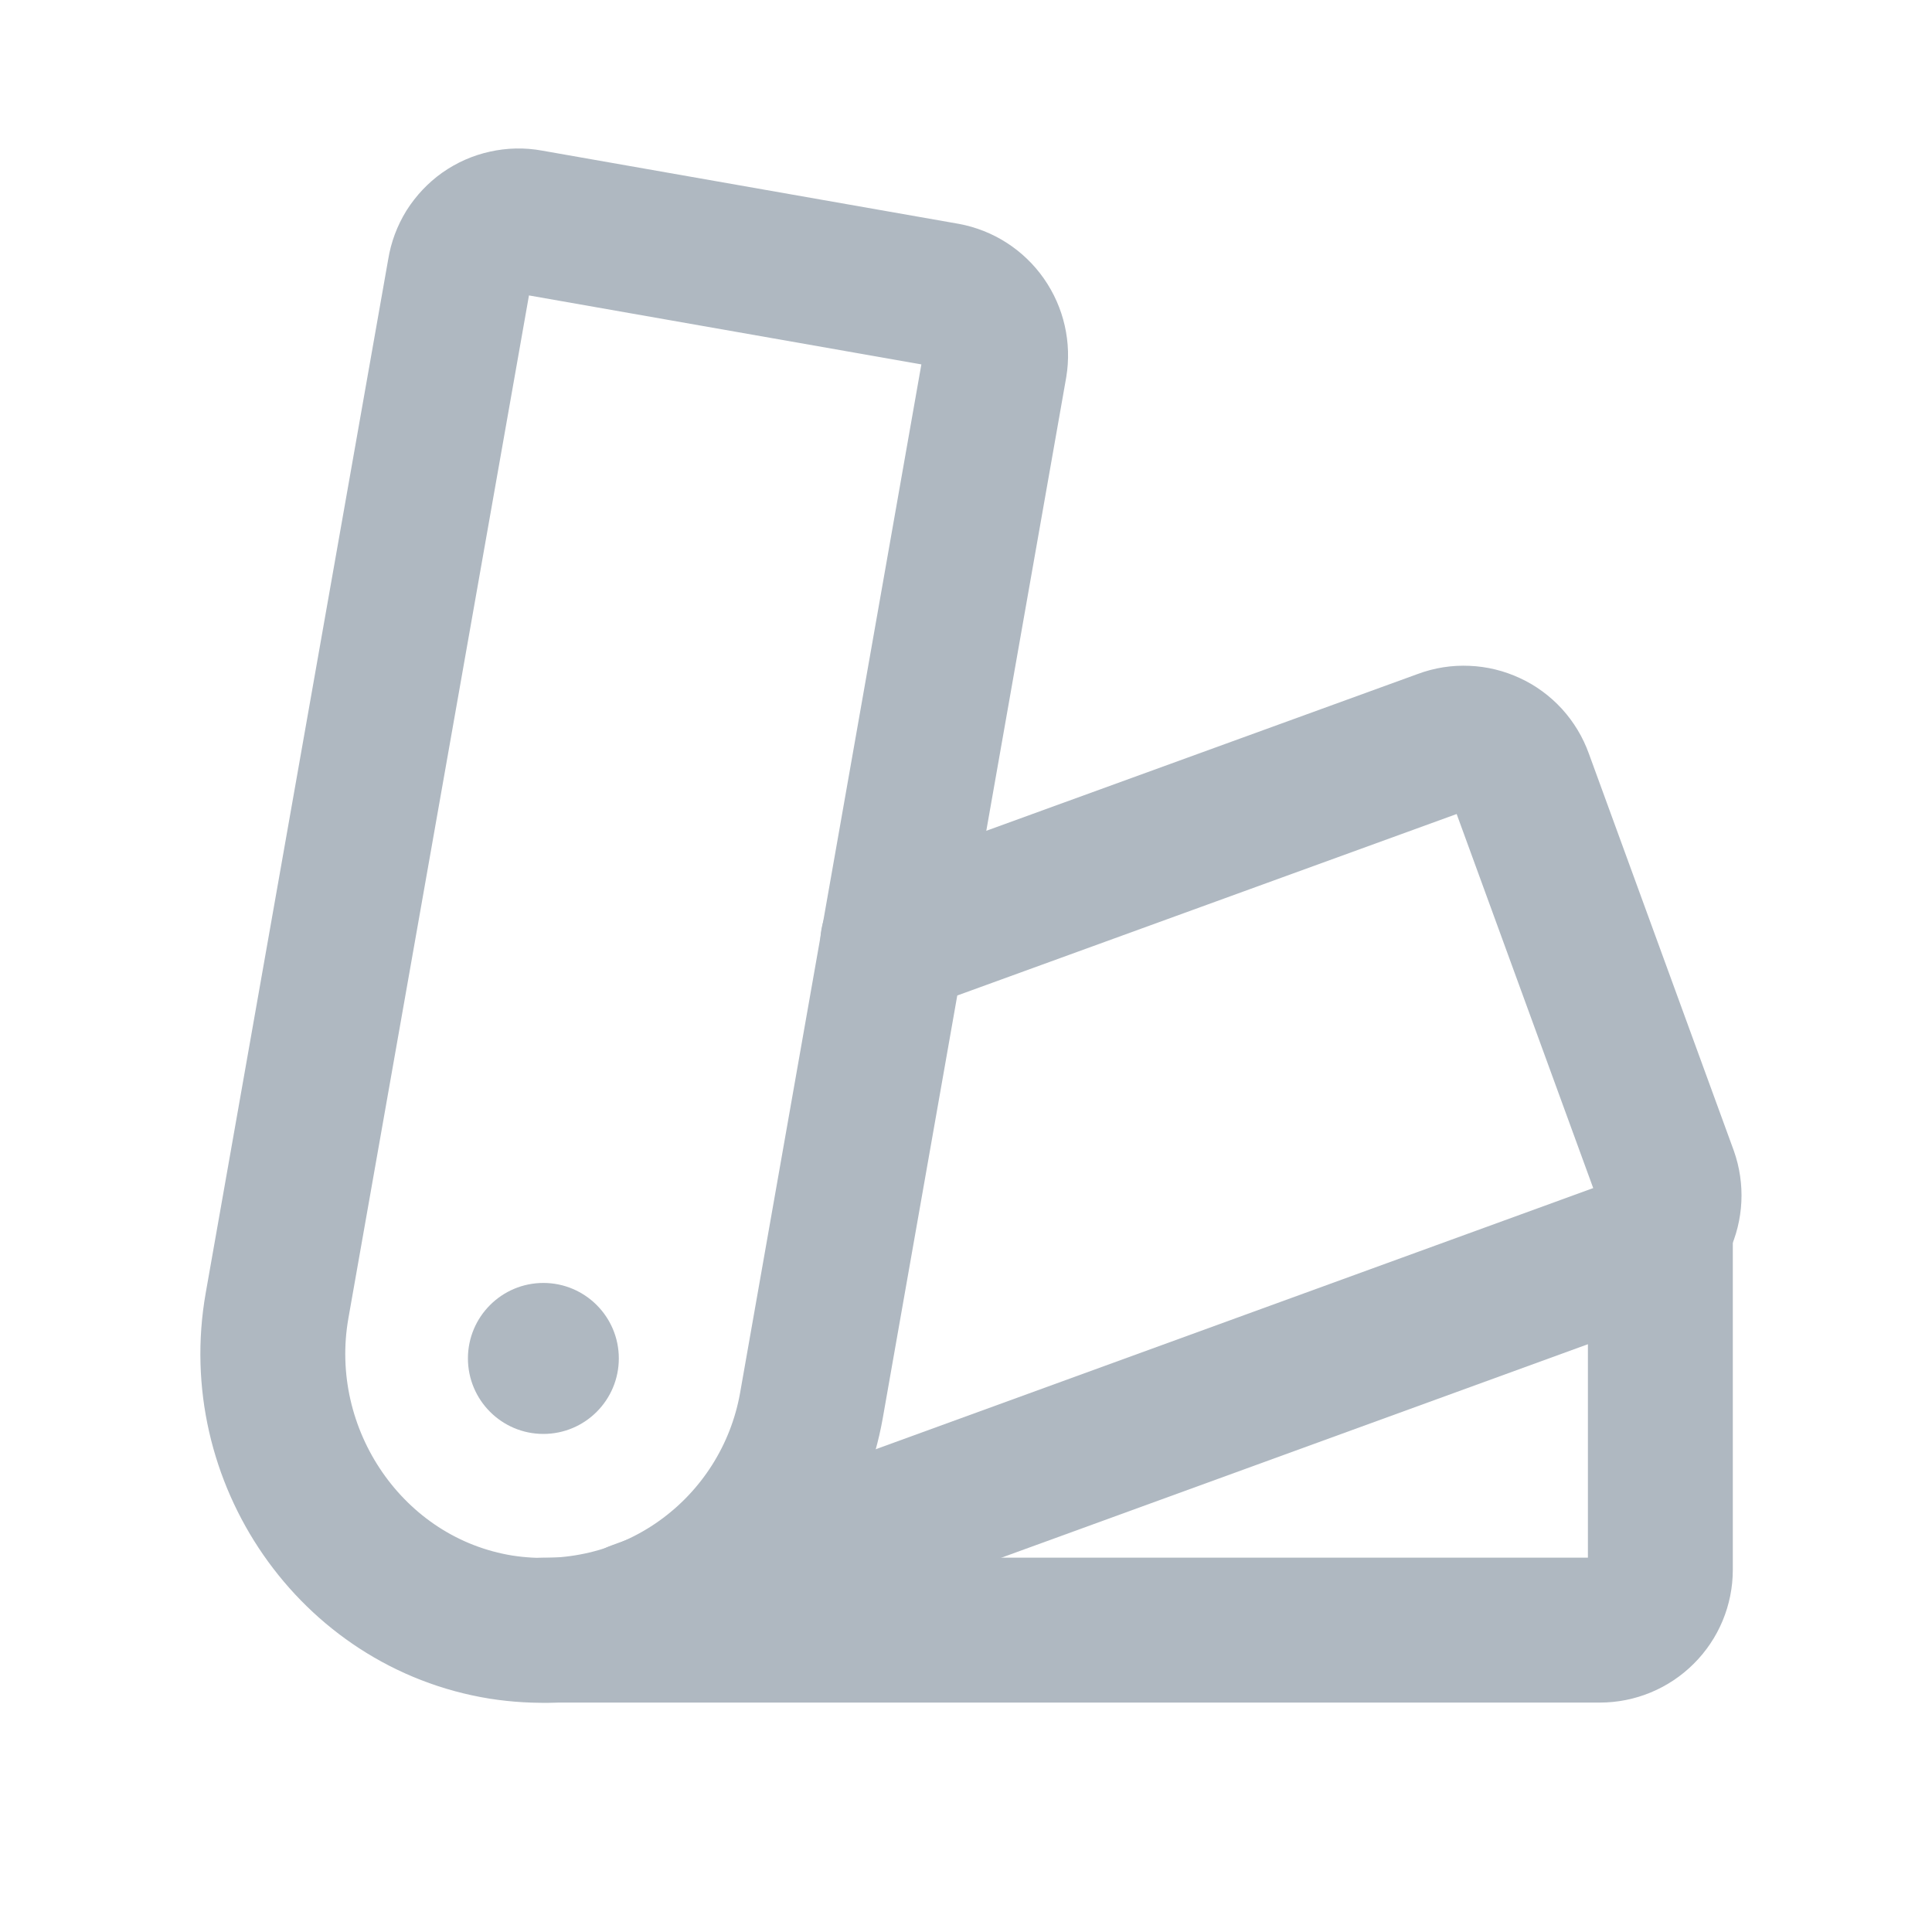
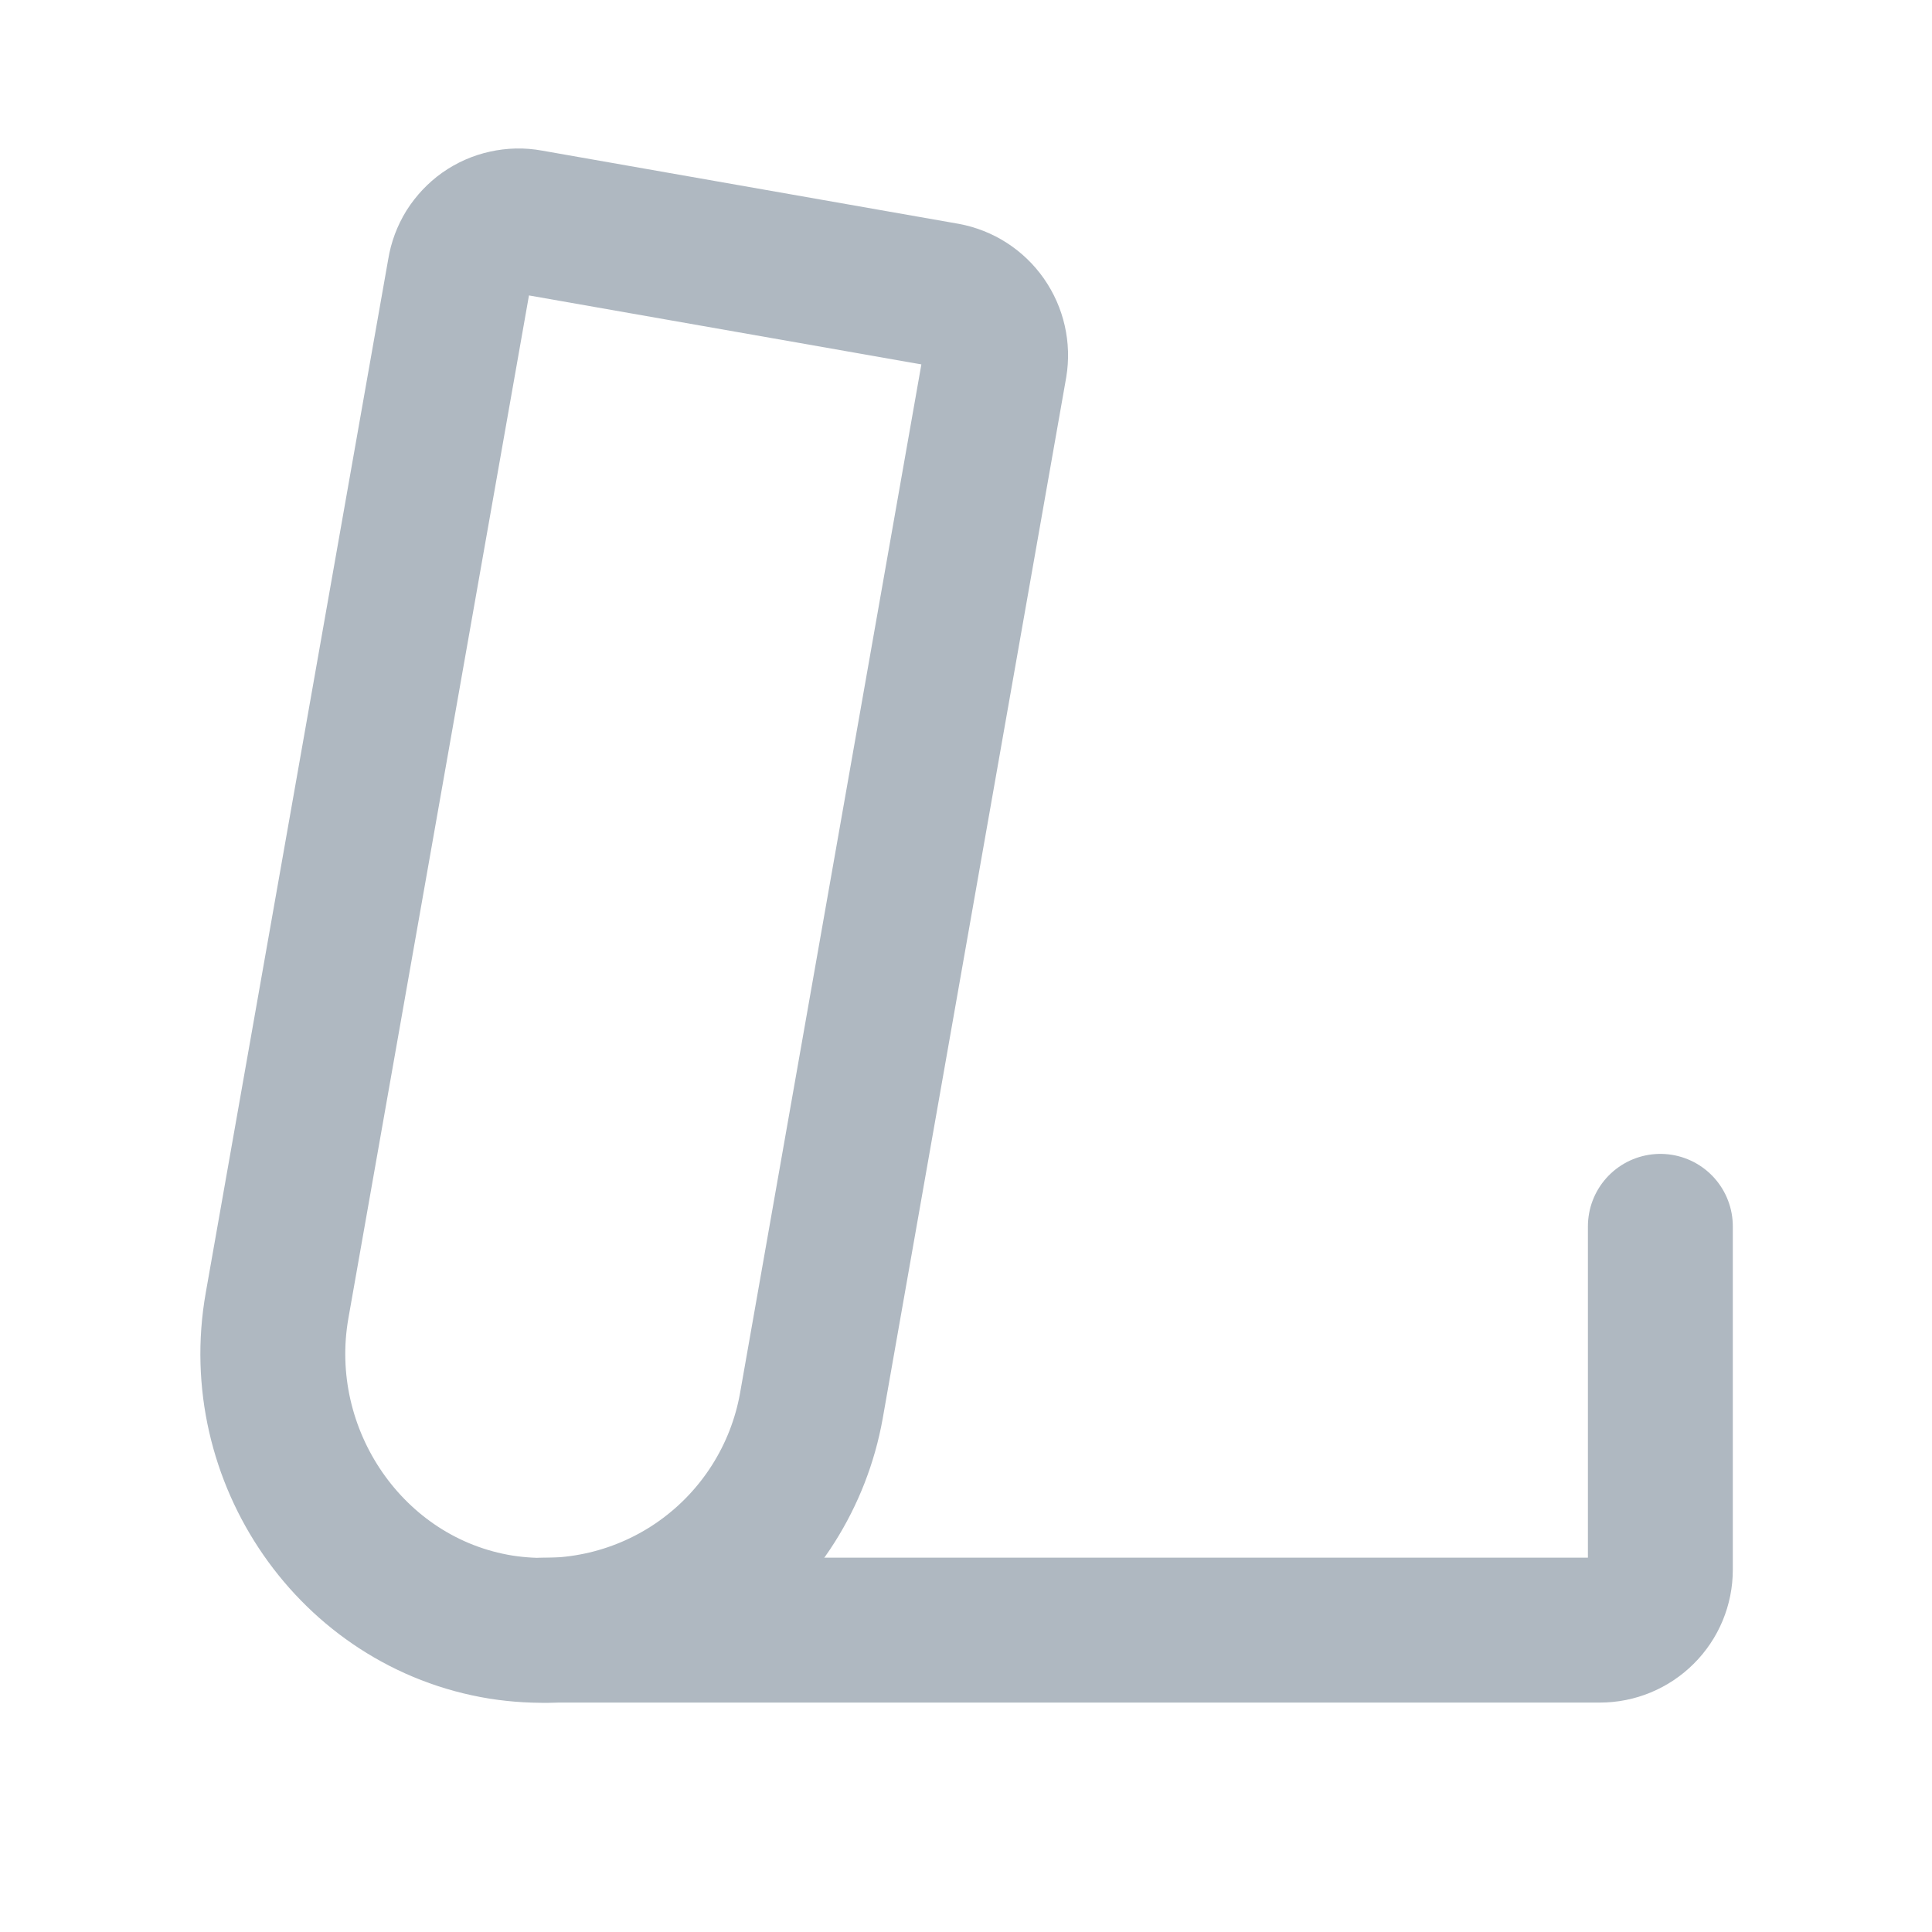
<svg xmlns="http://www.w3.org/2000/svg" width="20" height="20" viewBox="0 0 20 20" fill="none">
  <path d="M2.868 13.516L4.759 2.805C4.772 2.724 4.801 2.647 4.844 2.577C4.888 2.508 4.945 2.447 5.011 2.4C5.078 2.353 5.154 2.319 5.234 2.302C5.314 2.284 5.397 2.282 5.477 2.297L9.79 3.055C9.953 3.085 10.097 3.178 10.192 3.314C10.287 3.45 10.325 3.618 10.298 3.781L8.399 14.555C8.269 15.28 7.86 15.926 7.26 16.354C6.66 16.782 5.916 16.957 5.188 16.844C3.634 16.594 2.594 15.07 2.868 13.516Z" stroke="#AFB8C1" stroke-width="1.5" stroke-linecap="round" stroke-linejoin="round" />
-   <path d="M9.242 9.75L14.938 7.68C15.015 7.651 15.097 7.638 15.18 7.642C15.262 7.645 15.343 7.665 15.418 7.7C15.493 7.734 15.56 7.784 15.616 7.845C15.671 7.906 15.714 7.977 15.742 8.055L17.242 12.164C17.297 12.32 17.289 12.491 17.219 12.64C17.149 12.789 17.022 12.905 16.867 12.961L6.586 16.703" stroke="#AFB8C1" stroke-width="1.5" stroke-linecap="round" stroke-linejoin="round" />
  <path d="M17.188 12.695V16.25C17.188 16.416 17.122 16.575 17.004 16.692C16.887 16.809 16.728 16.875 16.562 16.875H5.625" stroke="#AFB8C1" stroke-width="1.5" stroke-linecap="round" stroke-linejoin="round" />
-   <path d="M5.625 14.844C6.056 14.844 6.406 14.494 6.406 14.062C6.406 13.631 6.056 13.281 5.625 13.281C5.194 13.281 4.844 13.631 4.844 14.062C4.844 14.494 5.194 14.844 5.625 14.844Z" fill="#AFB8C1" />
</svg>